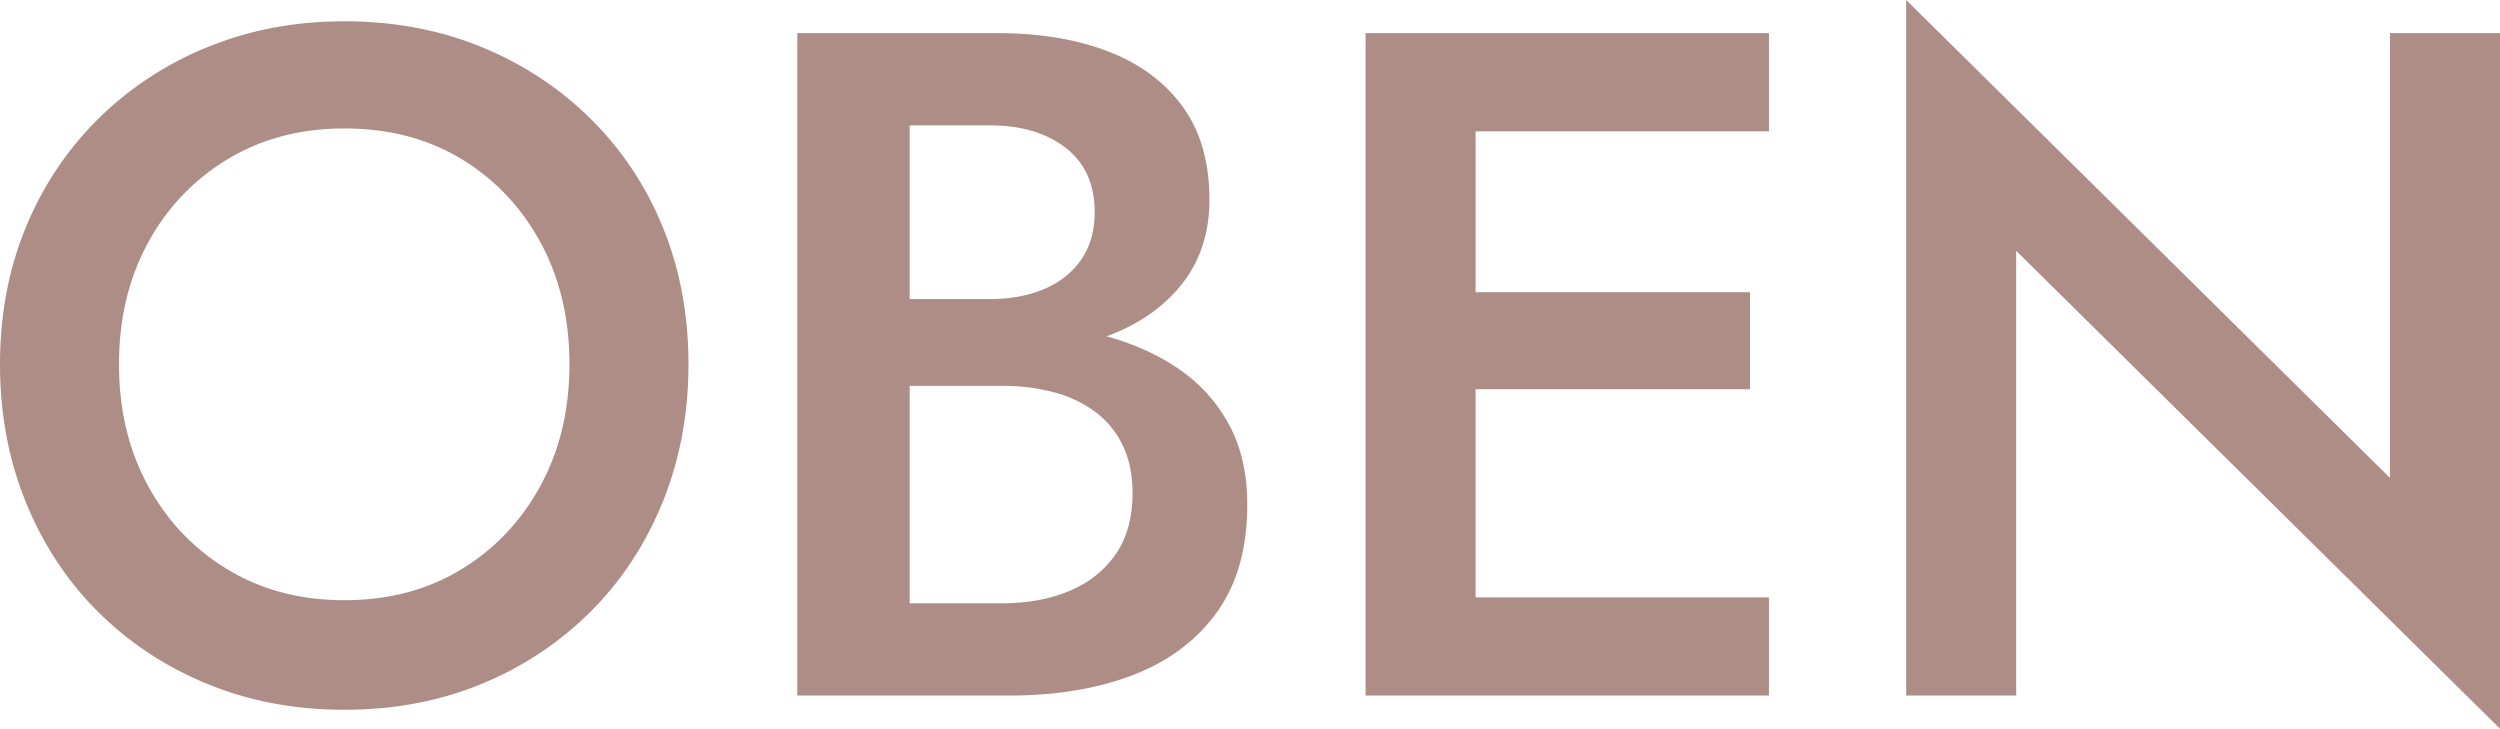
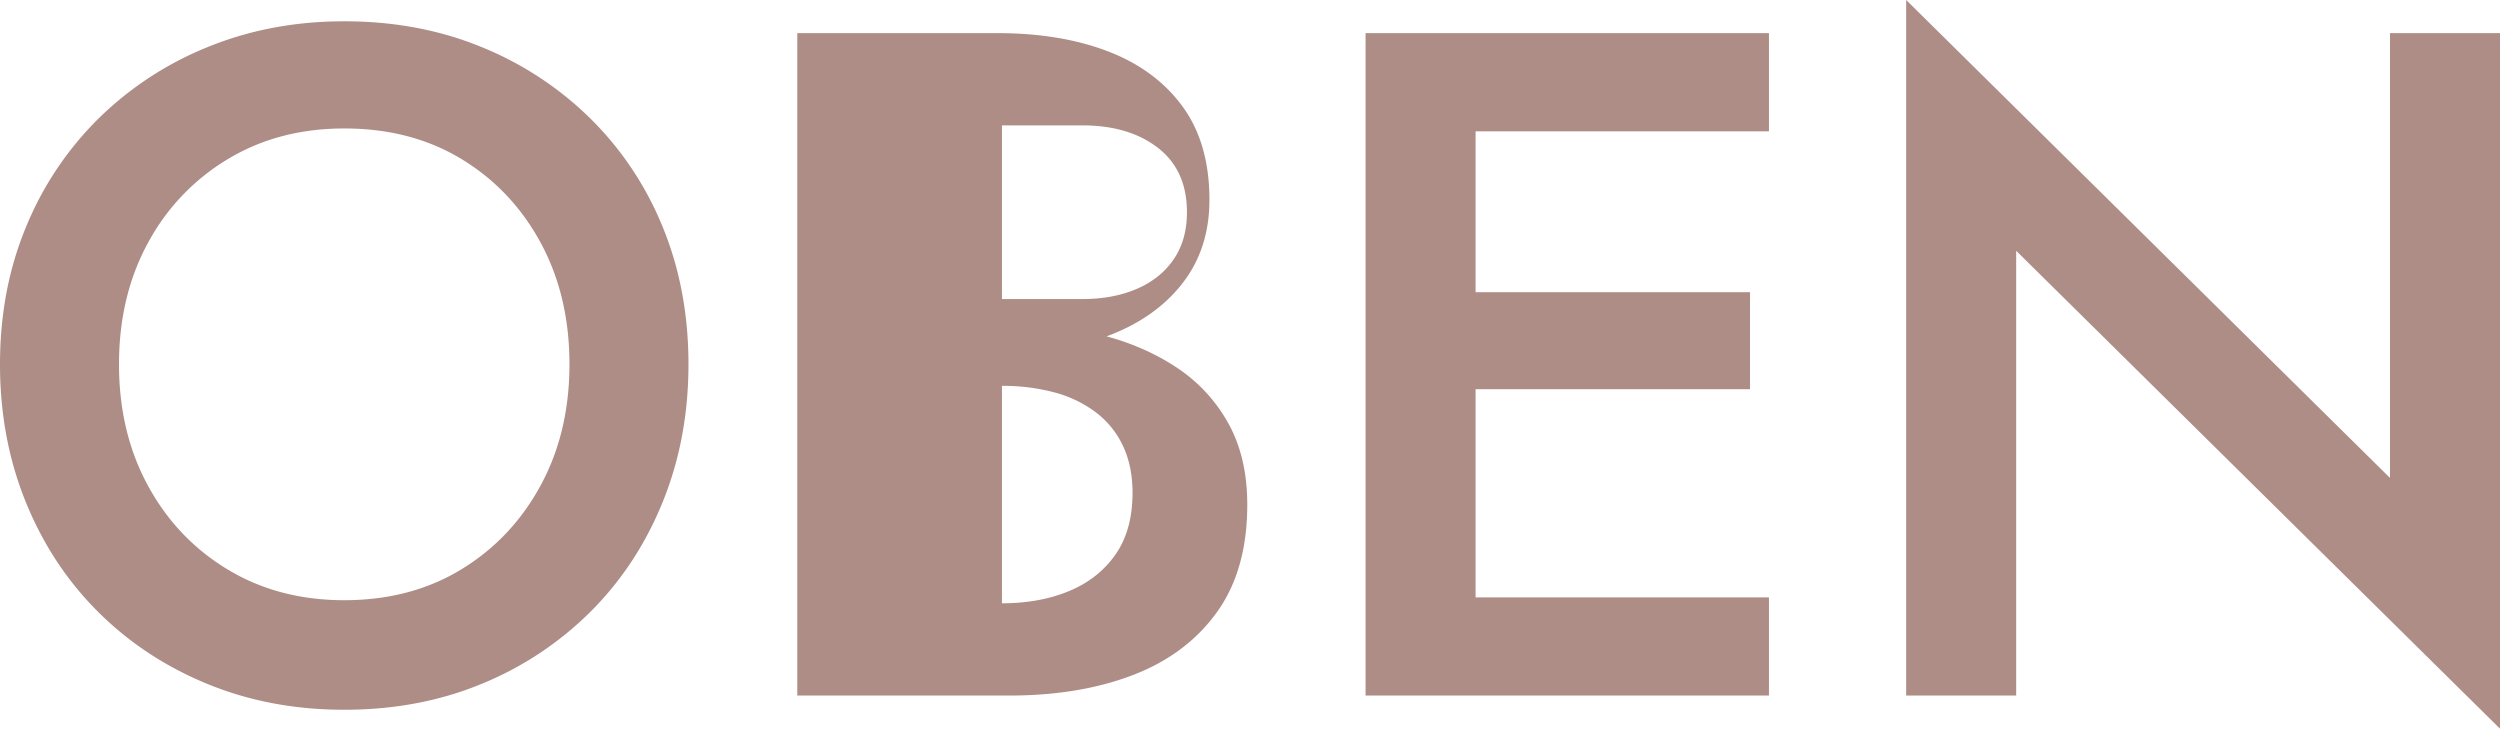
<svg xmlns="http://www.w3.org/2000/svg" width="1954.895" height="569.8" viewBox="0 0 1954.895 569.8">
-   <path d="M120.805-259q0-53.465,22.662-95a170.061,170.061,0,0,1,62.438-65.49q39.775-23.958,91.02-23.958,52.355,0,91.76,23.958T450.567-354q22.478,41.532,22.478,95,0,53.28-22.662,94.9t-62.16,65.582q-39.5,23.958-91.3,23.958-51.245,0-91.02-23.958T143.467-164.1Q120.8-205.72,120.805-259ZM27.75-259q0,57.72,19.98,107.208t56.24,85.84Q140.23-29.6,189.533-9.25T296.925,11.1q58.645,0,107.67-20.35a259.689,259.689,0,0,0,85.285-56.7q36.26-36.353,56.24-85.84T566.1-259q0-58.275-20.073-107.208a252.64,252.64,0,0,0-56.517-84.915,261.306,261.306,0,0,0-85.377-56.055Q355.2-527.25,296.925-527.25q-57.35,0-106.56,20.073a260.584,260.584,0,0,0-85.655,56.055,254.959,254.959,0,0,0-56.7,84.915Q27.75-317.275,27.75-259Zm690.6-8.325h89.17q49.395,0,86.58-13.967t58.275-41.07q21.09-27.1,21.09-65.213,0-44.4-21.09-73.167T894.1-503.755Q856.92-518,807.525-518H651.2V0H816.775Q871.72,0,913.53-16T979.2-65.028q23.865-33.022,23.865-84.267,0-37-14.892-63.732a124.252,124.252,0,0,0-40.885-43.845q-25.993-17.112-59.385-25.345a296.368,296.368,0,0,0-71.133-8.233h-98.42v48.285h92.87a155.022,155.022,0,0,1,40.978,5.088,94,94,0,0,1,32.375,15.54,70.167,70.167,0,0,1,21.275,26.27q7.492,15.817,7.492,36.723,0,29.045-13.227,48.1T863.857-81.77q-23.032,9.62-52.632,9.62h-72.15v-373.7h62.9q36.445,0,59.107,17.575t22.663,50.32q0,21.645-10.36,36.815t-28.86,23.125q-18.5,7.955-42.55,7.955h-83.62ZM1149.775,0h261.22V-76.775h-261.22Zm0-441.225h261.22V-518h-261.22Zm0,201.65h246.42v-75.85h-246.42ZM1095.57-518V0h86.025V-518Zm801.05,0v347.8L1518.295-543.9V0h86.025V-347.8L1982.645,25.9V-518Z" transform="translate(-27.75 543.9)" fill="#ad8d85" />
+   <path d="M120.805-259q0-53.465,22.662-95a170.061,170.061,0,0,1,62.438-65.49q39.775-23.958,91.02-23.958,52.355,0,91.76,23.958T450.567-354q22.478,41.532,22.478,95,0,53.28-22.662,94.9t-62.16,65.582q-39.5,23.958-91.3,23.958-51.245,0-91.02-23.958T143.467-164.1Q120.8-205.72,120.805-259ZM27.75-259q0,57.72,19.98,107.208t56.24,85.84Q140.23-29.6,189.533-9.25T296.925,11.1q58.645,0,107.67-20.35a259.689,259.689,0,0,0,85.285-56.7q36.26-36.353,56.24-85.84T566.1-259q0-58.275-20.073-107.208a252.64,252.64,0,0,0-56.517-84.915,261.306,261.306,0,0,0-85.377-56.055Q355.2-527.25,296.925-527.25q-57.35,0-106.56,20.073a260.584,260.584,0,0,0-85.655,56.055,254.959,254.959,0,0,0-56.7,84.915Q27.75-317.275,27.75-259Zm690.6-8.325h89.17q49.395,0,86.58-13.967t58.275-41.07q21.09-27.1,21.09-65.213,0-44.4-21.09-73.167T894.1-503.755Q856.92-518,807.525-518H651.2V0H816.775Q871.72,0,913.53-16T979.2-65.028q23.865-33.022,23.865-84.267,0-37-14.892-63.732a124.252,124.252,0,0,0-40.885-43.845q-25.993-17.112-59.385-25.345a296.368,296.368,0,0,0-71.133-8.233h-98.42v48.285h92.87a155.022,155.022,0,0,1,40.978,5.088,94,94,0,0,1,32.375,15.54,70.167,70.167,0,0,1,21.275,26.27q7.492,15.817,7.492,36.723,0,29.045-13.227,48.1T863.857-81.77q-23.032,9.62-52.632,9.62v-373.7h62.9q36.445,0,59.107,17.575t22.663,50.32q0,21.645-10.36,36.815t-28.86,23.125q-18.5,7.955-42.55,7.955h-83.62ZM1149.775,0h261.22V-76.775h-261.22Zm0-441.225h261.22V-518h-261.22Zm0,201.65h246.42v-75.85h-246.42ZM1095.57-518V0h86.025V-518Zm801.05,0v347.8L1518.295-543.9V0h86.025V-347.8L1982.645,25.9V-518Z" transform="translate(-27.75 543.9)" fill="#ad8d85" />
</svg>